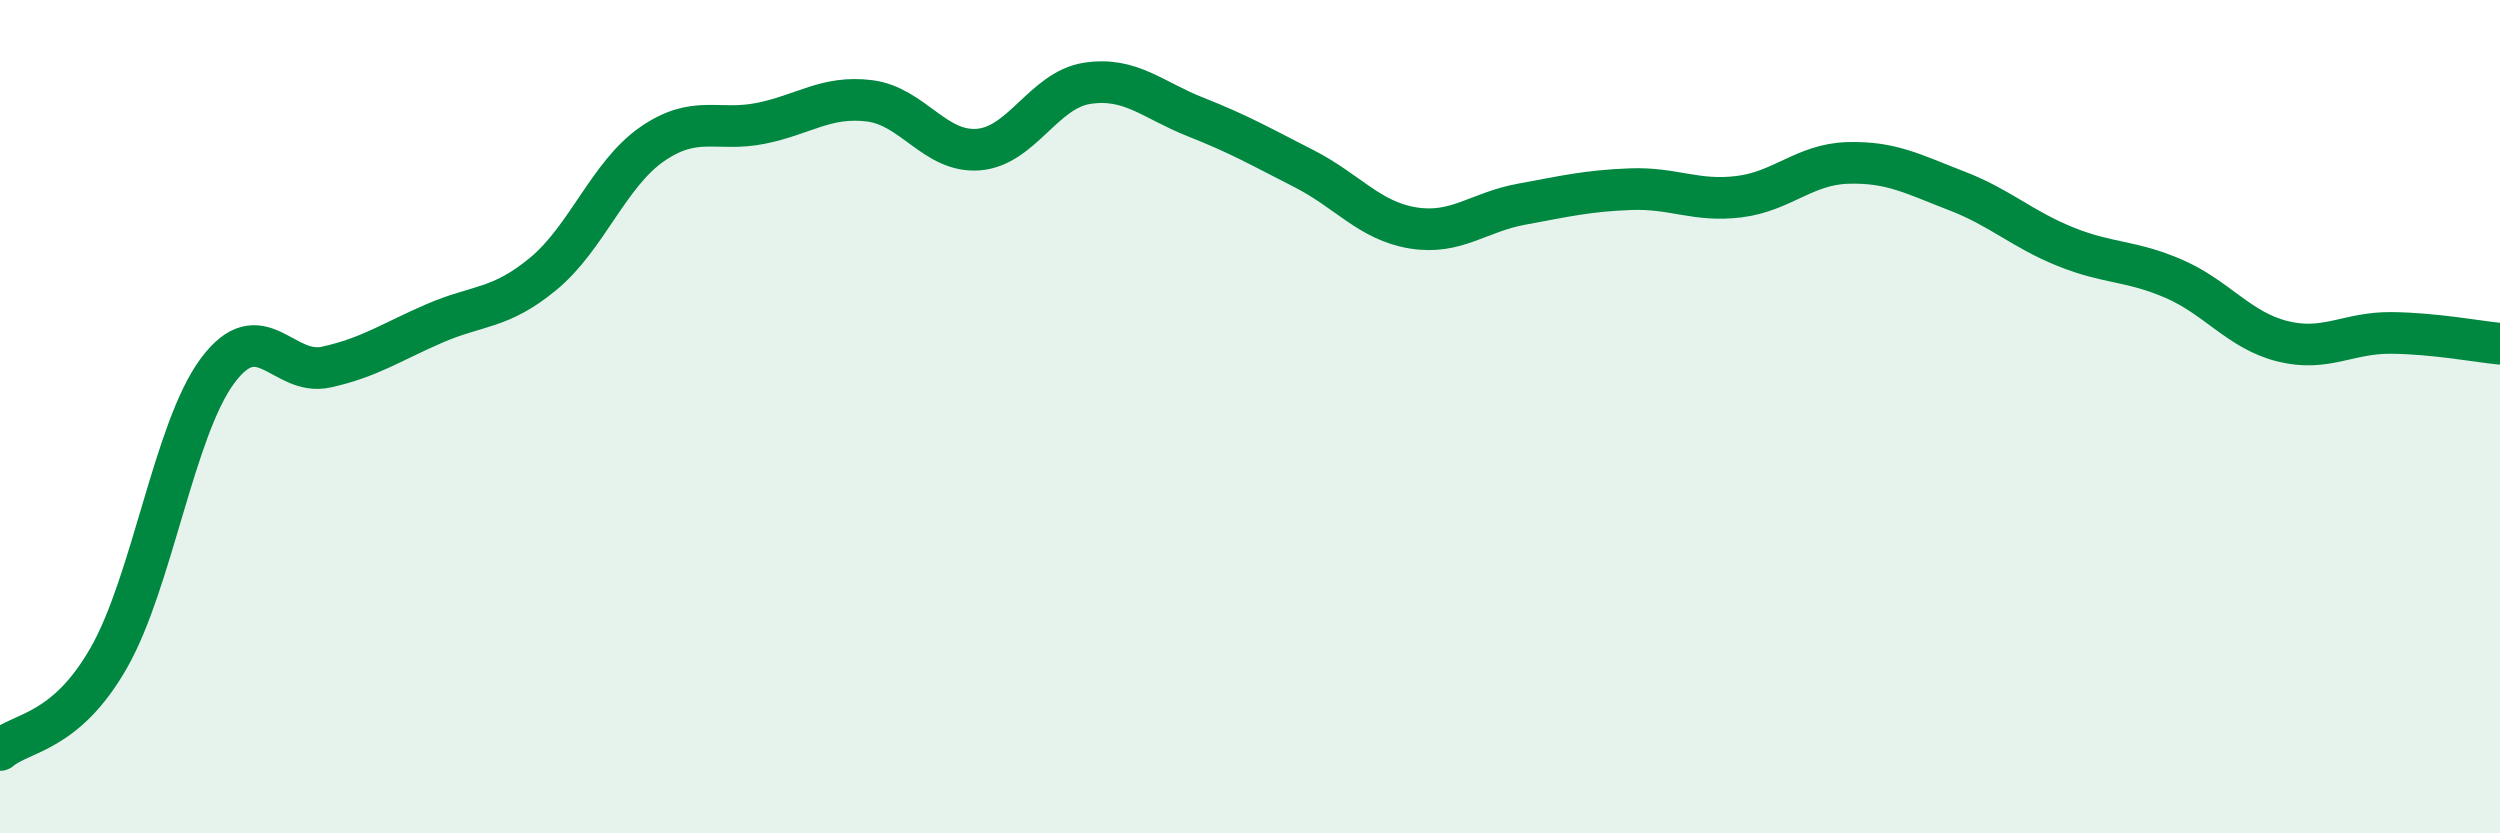
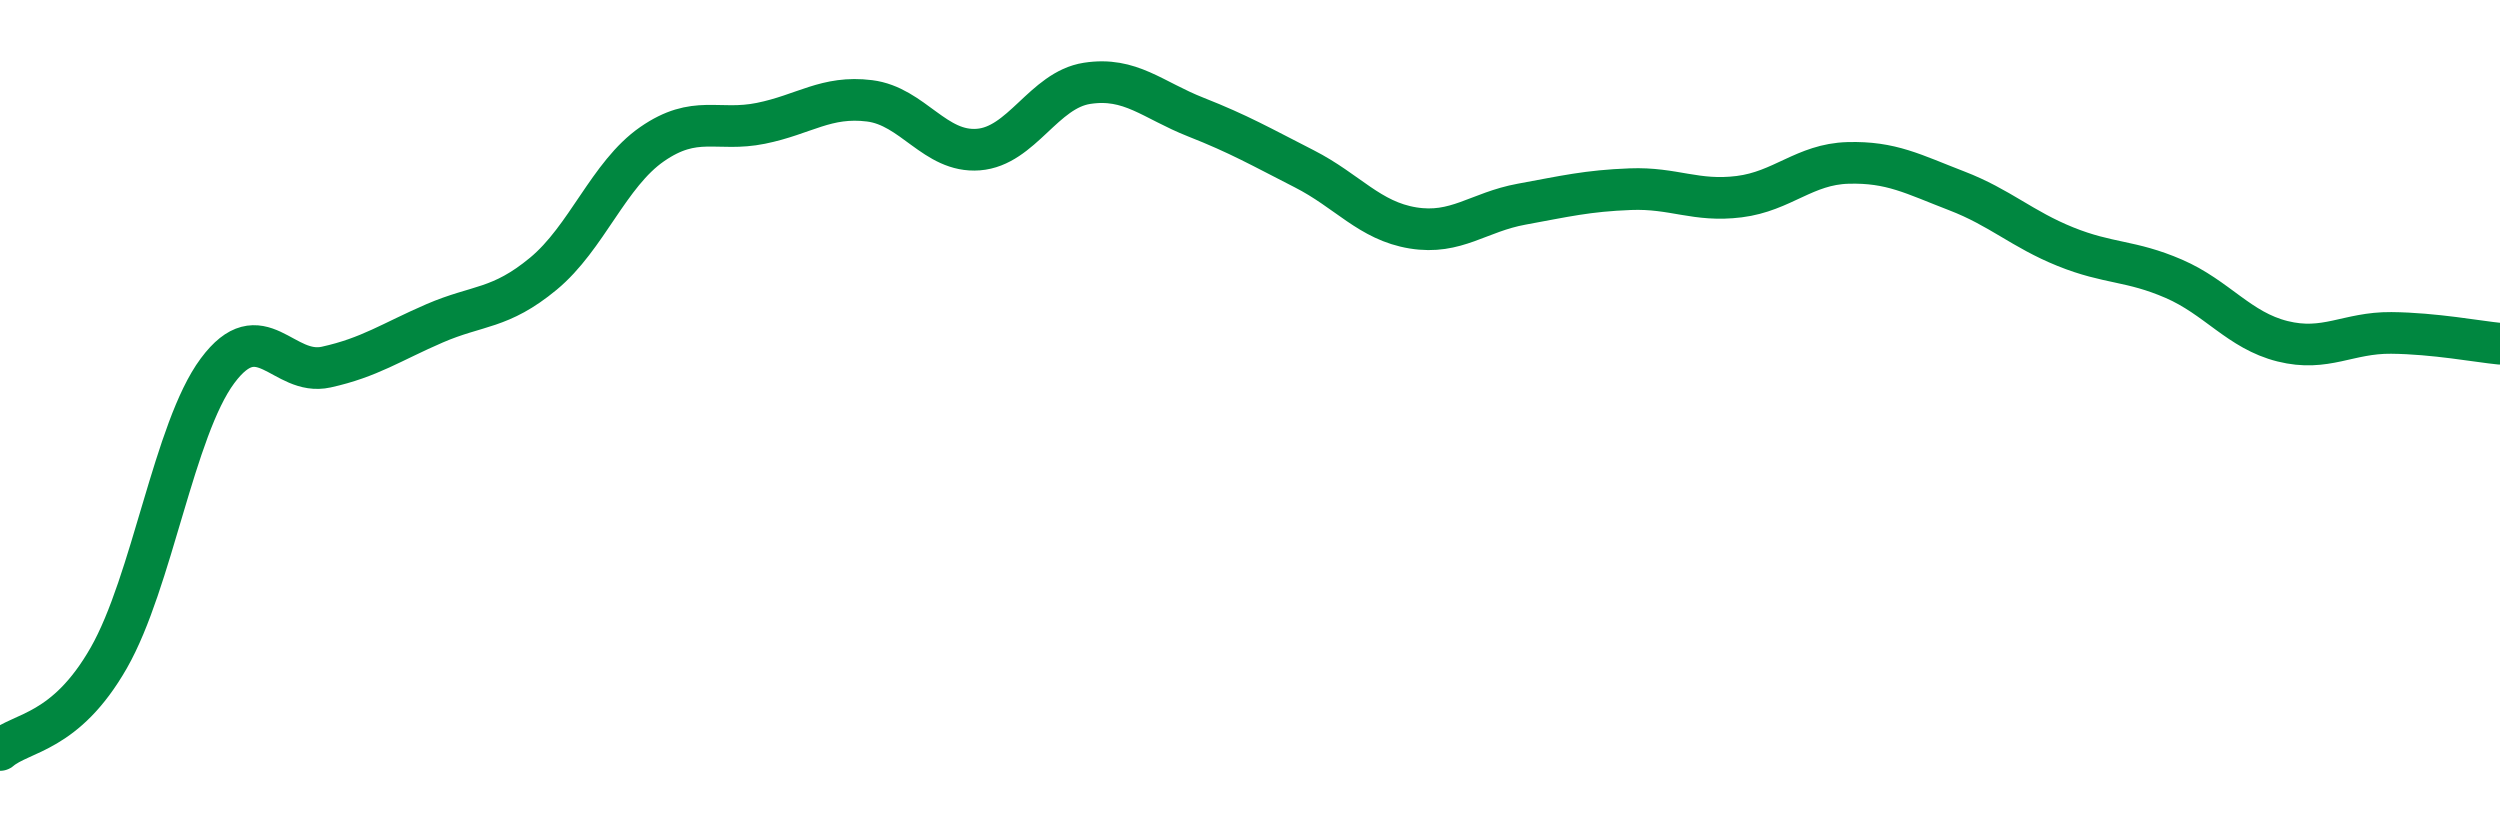
<svg xmlns="http://www.w3.org/2000/svg" width="60" height="20" viewBox="0 0 60 20">
-   <path d="M 0,18 C 0.52,17.56 1.57,17.61 2.61,15.79 C 3.65,13.97 4.18,10.3 5.22,8.9 C 6.26,7.5 6.79,9.04 7.83,8.81 C 8.87,8.58 9.39,8.21 10.43,7.76 C 11.47,7.31 12,7.43 13.04,6.57 C 14.08,5.71 14.61,4.18 15.65,3.46 C 16.69,2.74 17.22,3.17 18.26,2.96 C 19.3,2.75 19.83,2.29 20.87,2.42 C 21.91,2.55 22.44,3.67 23.48,3.59 C 24.52,3.51 25.05,2.16 26.09,2 C 27.13,1.84 27.66,2.4 28.7,2.81 C 29.74,3.22 30.26,3.52 31.3,4.05 C 32.34,4.58 32.87,5.3 33.91,5.47 C 34.95,5.64 35.48,5.09 36.52,4.9 C 37.56,4.71 38.09,4.58 39.13,4.54 C 40.17,4.5 40.7,4.85 41.74,4.72 C 42.78,4.59 43.31,3.94 44.35,3.91 C 45.39,3.88 45.92,4.18 46.96,4.58 C 48,4.98 48.53,5.5 49.57,5.92 C 50.61,6.34 51.13,6.24 52.17,6.69 C 53.21,7.14 53.74,7.93 54.78,8.19 C 55.82,8.45 56.35,7.98 57.39,7.99 C 58.43,8 59.48,8.2 60,8.25L60 20L0 20Z" fill="#008740" opacity="0.1" stroke-linecap="round" stroke-linejoin="round" />
  <path d="M 0,18 C 0.52,17.56 1.57,17.61 2.61,15.79 C 3.65,13.97 4.18,10.3 5.22,8.9 C 6.26,7.5 6.79,9.04 7.83,8.81 C 8.87,8.58 9.39,8.21 10.43,7.76 C 11.47,7.31 12,7.43 13.04,6.57 C 14.08,5.71 14.61,4.18 15.65,3.46 C 16.69,2.74 17.22,3.17 18.26,2.96 C 19.3,2.75 19.83,2.29 20.87,2.42 C 21.91,2.55 22.44,3.67 23.48,3.59 C 24.52,3.51 25.05,2.16 26.09,2 C 27.13,1.84 27.66,2.4 28.7,2.81 C 29.74,3.22 30.26,3.52 31.3,4.05 C 32.34,4.58 32.87,5.3 33.91,5.47 C 34.95,5.64 35.48,5.09 36.52,4.9 C 37.56,4.71 38.09,4.58 39.13,4.54 C 40.17,4.5 40.7,4.85 41.74,4.72 C 42.78,4.59 43.31,3.94 44.35,3.91 C 45.39,3.88 45.92,4.18 46.96,4.58 C 48,4.98 48.53,5.5 49.57,5.92 C 50.61,6.34 51.13,6.24 52.17,6.69 C 53.21,7.14 53.74,7.93 54.78,8.19 C 55.82,8.45 56.35,7.98 57.39,7.99 C 58.43,8 59.48,8.2 60,8.25" stroke="#008740" stroke-width="1" fill="none" stroke-linecap="round" stroke-linejoin="round" />
</svg>